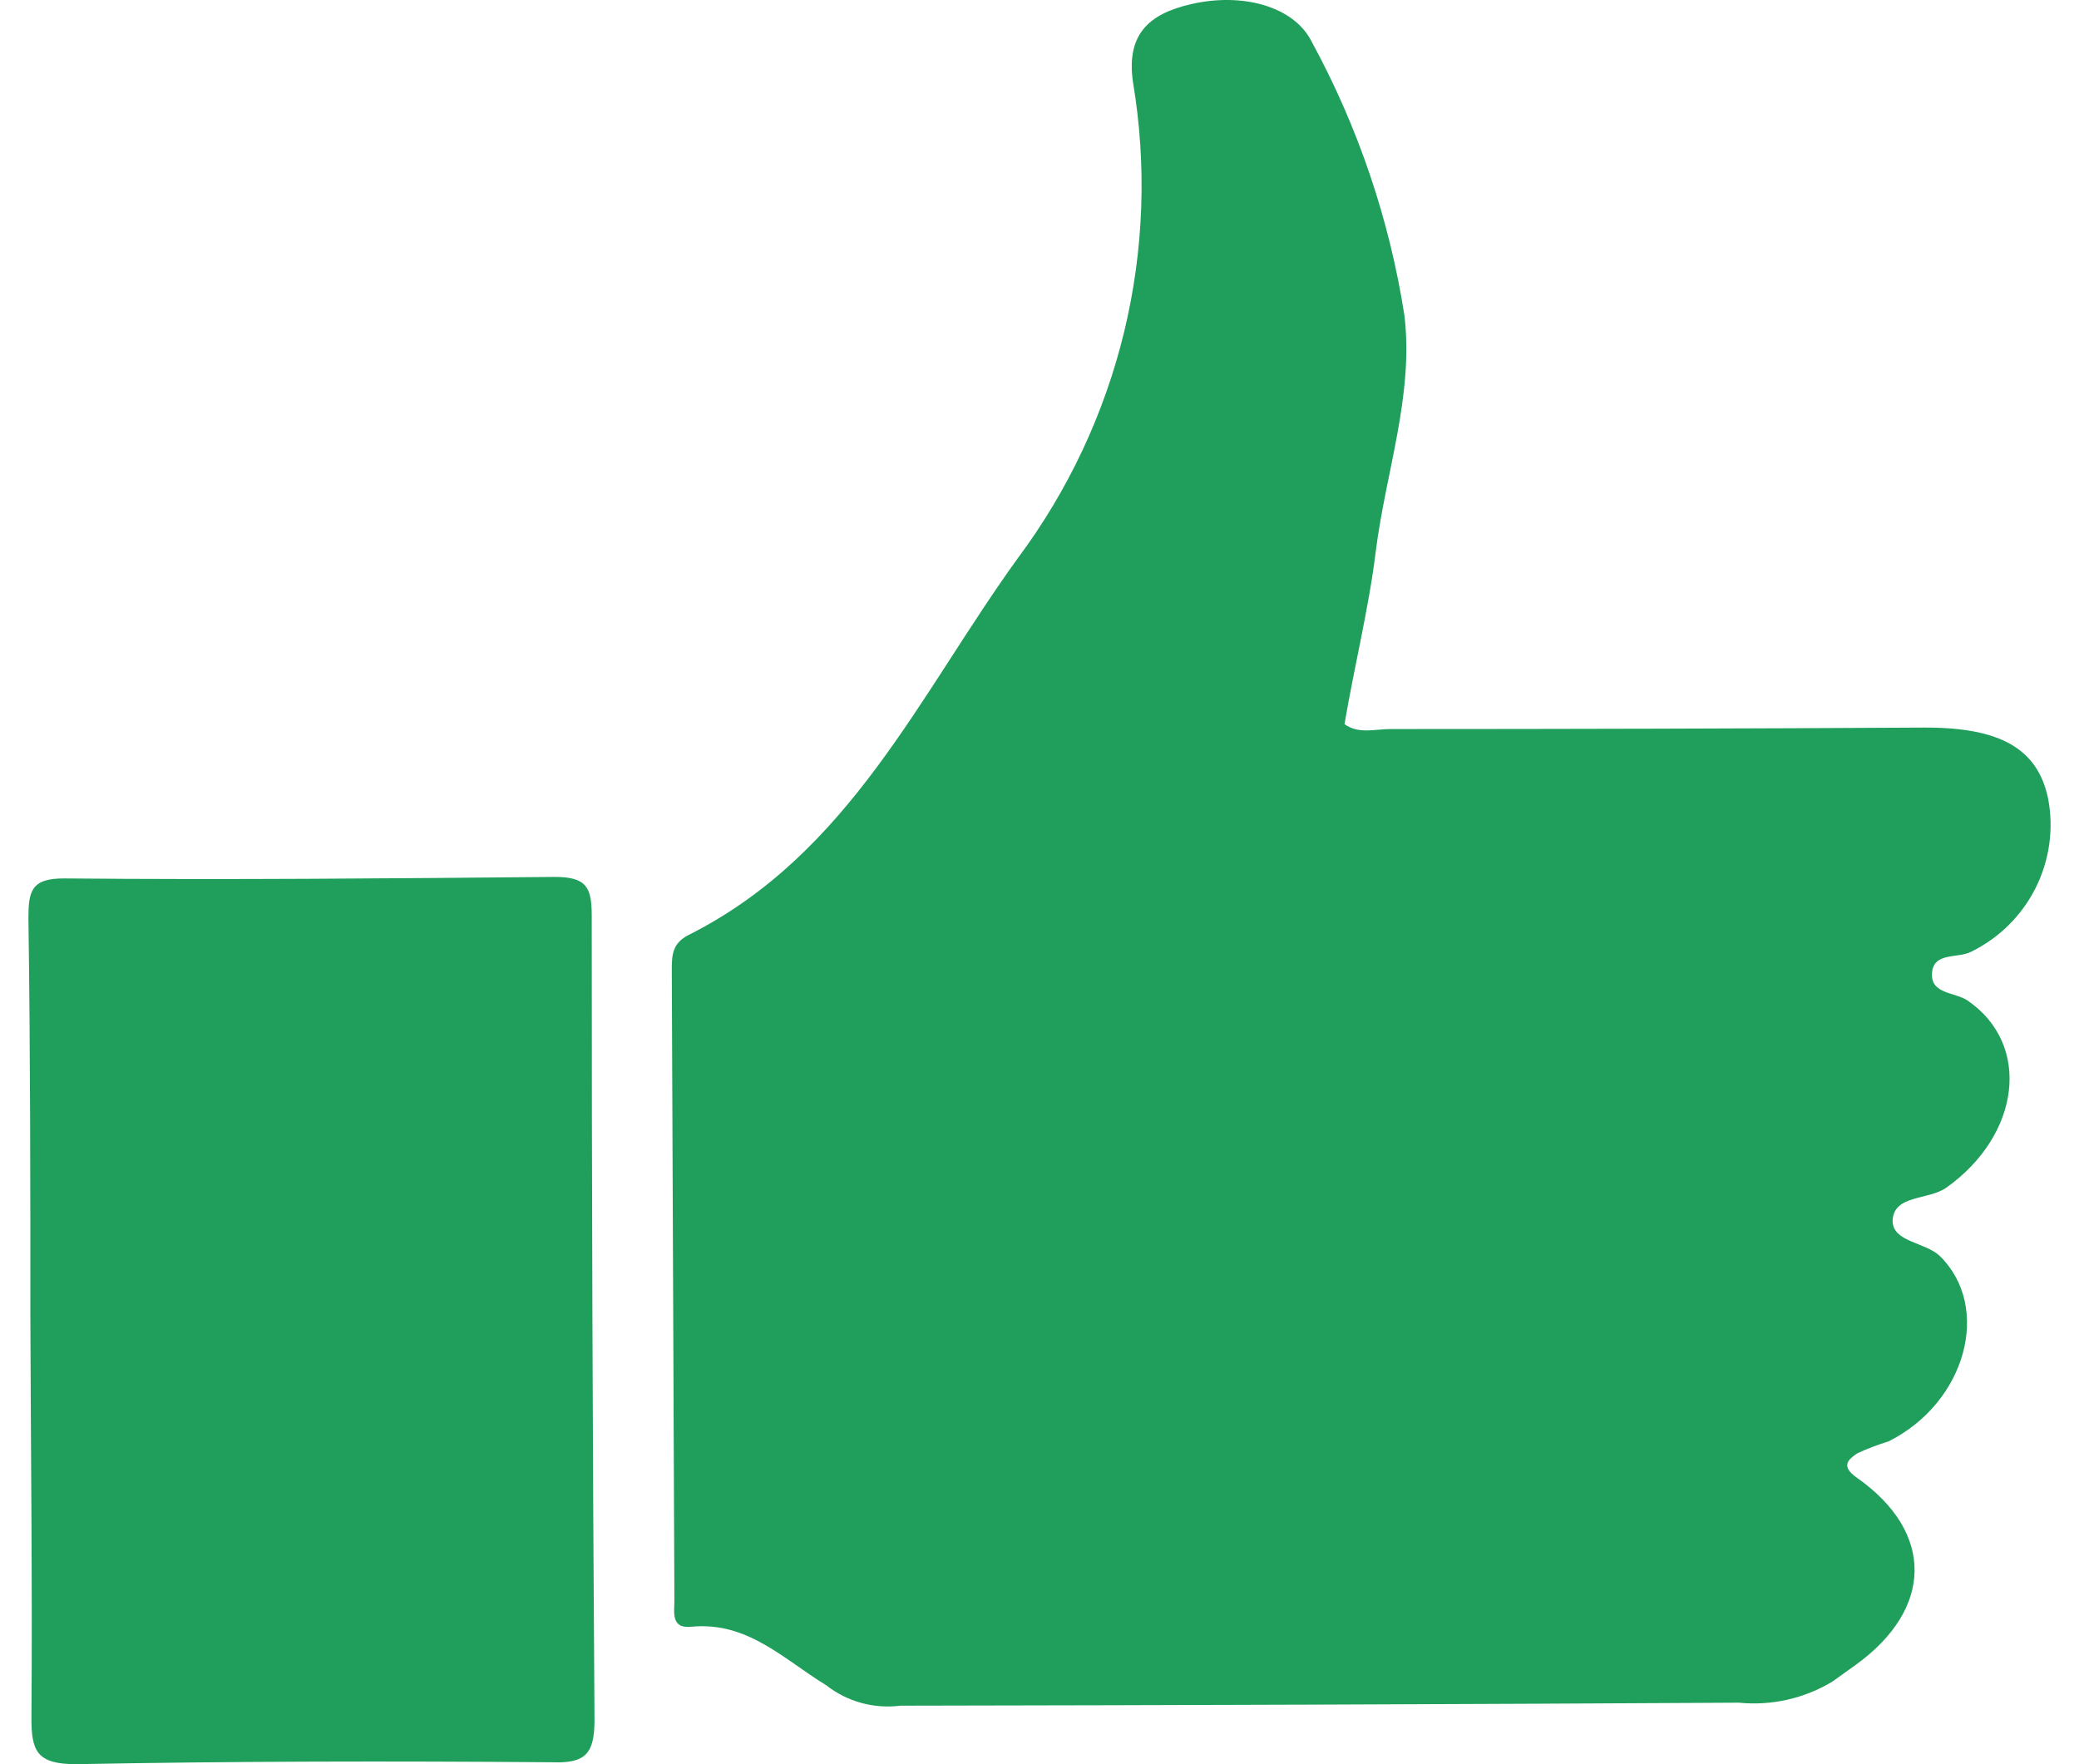
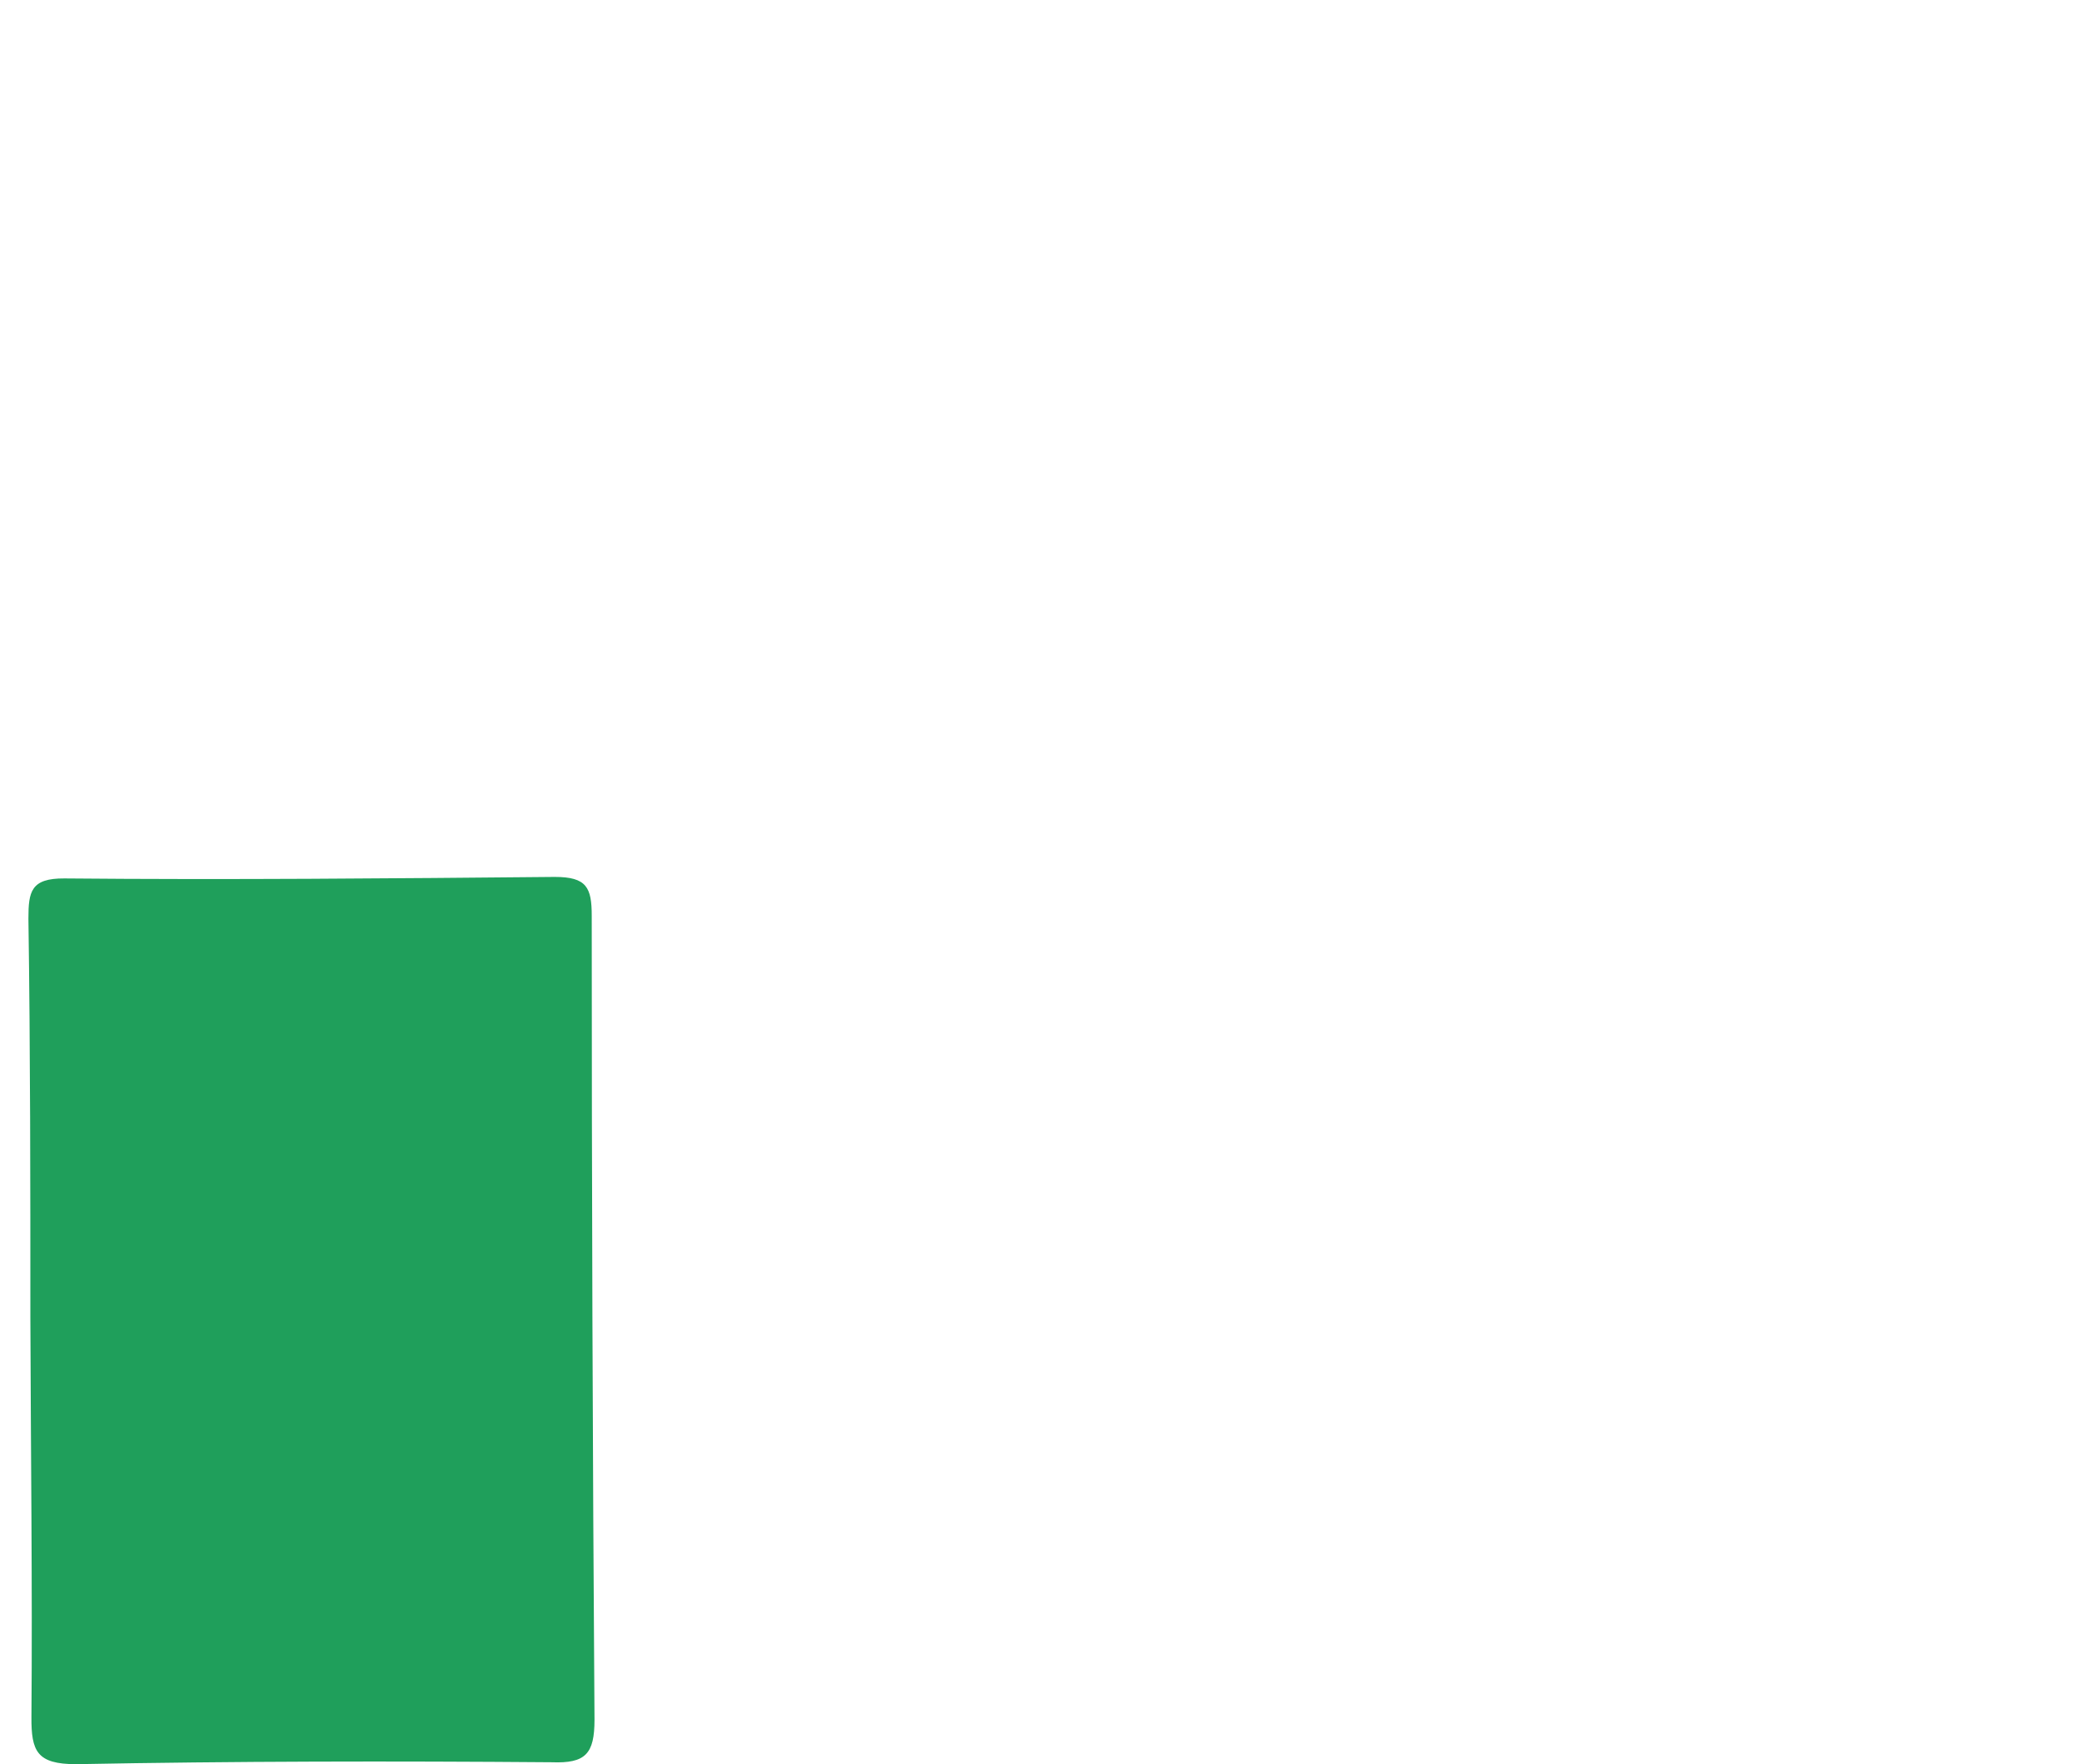
<svg xmlns="http://www.w3.org/2000/svg" width="66" height="56" viewBox="0 0 66 56" fill="none">
-   <path fill-rule="evenodd" clip-rule="evenodd" d="M26.228 53.494C24.868 52.664 23.733 51.468 21.952 51.637C21.273 51.711 21.416 51.144 21.409 50.779L21.327 30.815C21.327 30.335 21.327 29.937 21.884 29.667C26.989 27.087 29.191 22.035 32.311 17.719C33.91 15.574 35.058 13.131 35.687 10.535C36.315 7.939 36.41 5.244 35.968 2.611C35.75 1.111 36.45 0.443 37.809 0.132C39.441 -0.246 41.072 0.2 41.636 1.314C43.114 4.027 44.112 6.971 44.586 10.02C44.885 12.546 43.988 15.004 43.675 17.503C43.451 19.327 42.995 21.137 42.683 22.987C43.131 23.311 43.655 23.142 44.137 23.142C49.792 23.142 55.456 23.127 61.129 23.095C63.508 23.095 64.684 23.771 65.017 25.337C65.204 26.304 65.065 27.305 64.623 28.186C64.181 29.067 63.46 29.78 62.57 30.214C62.149 30.43 61.381 30.214 61.333 30.889C61.286 31.565 62.074 31.49 62.462 31.76C64.501 33.152 64.147 36.029 61.782 37.704C61.211 38.102 60.11 37.92 60.083 38.751C60.083 39.426 61.109 39.426 61.578 39.865C63.236 41.486 62.421 44.519 59.953 45.754C59.614 45.858 59.283 45.984 58.961 46.133C58.682 46.322 58.411 46.538 58.961 46.916C61.415 48.645 61.374 51.07 58.914 52.846L58.179 53.373C57.288 53.914 56.242 54.152 55.203 54.048C46.335 54.098 37.463 54.129 28.586 54.143C28.169 54.196 27.746 54.166 27.341 54.055C26.936 53.944 26.558 53.753 26.228 53.494Z" fill="#1F9F5B" />
  <path fill-rule="evenodd" clip-rule="evenodd" d="M0.964 41.837C0.964 37.616 0.964 33.381 0.902 29.16C0.902 28.296 0.984 27.877 2.044 27.884C7.237 27.931 12.416 27.884 17.609 27.836C18.628 27.836 18.785 28.174 18.785 29.072C18.785 37.578 18.814 46.083 18.873 54.588C18.873 55.676 18.588 55.98 17.514 55.939C12.477 55.899 7.448 55.905 2.418 56C1.167 56 0.991 55.588 0.998 54.501C1.031 50.3 0.977 46.072 0.964 41.837Z" fill="#1F9F5B" />
</svg>